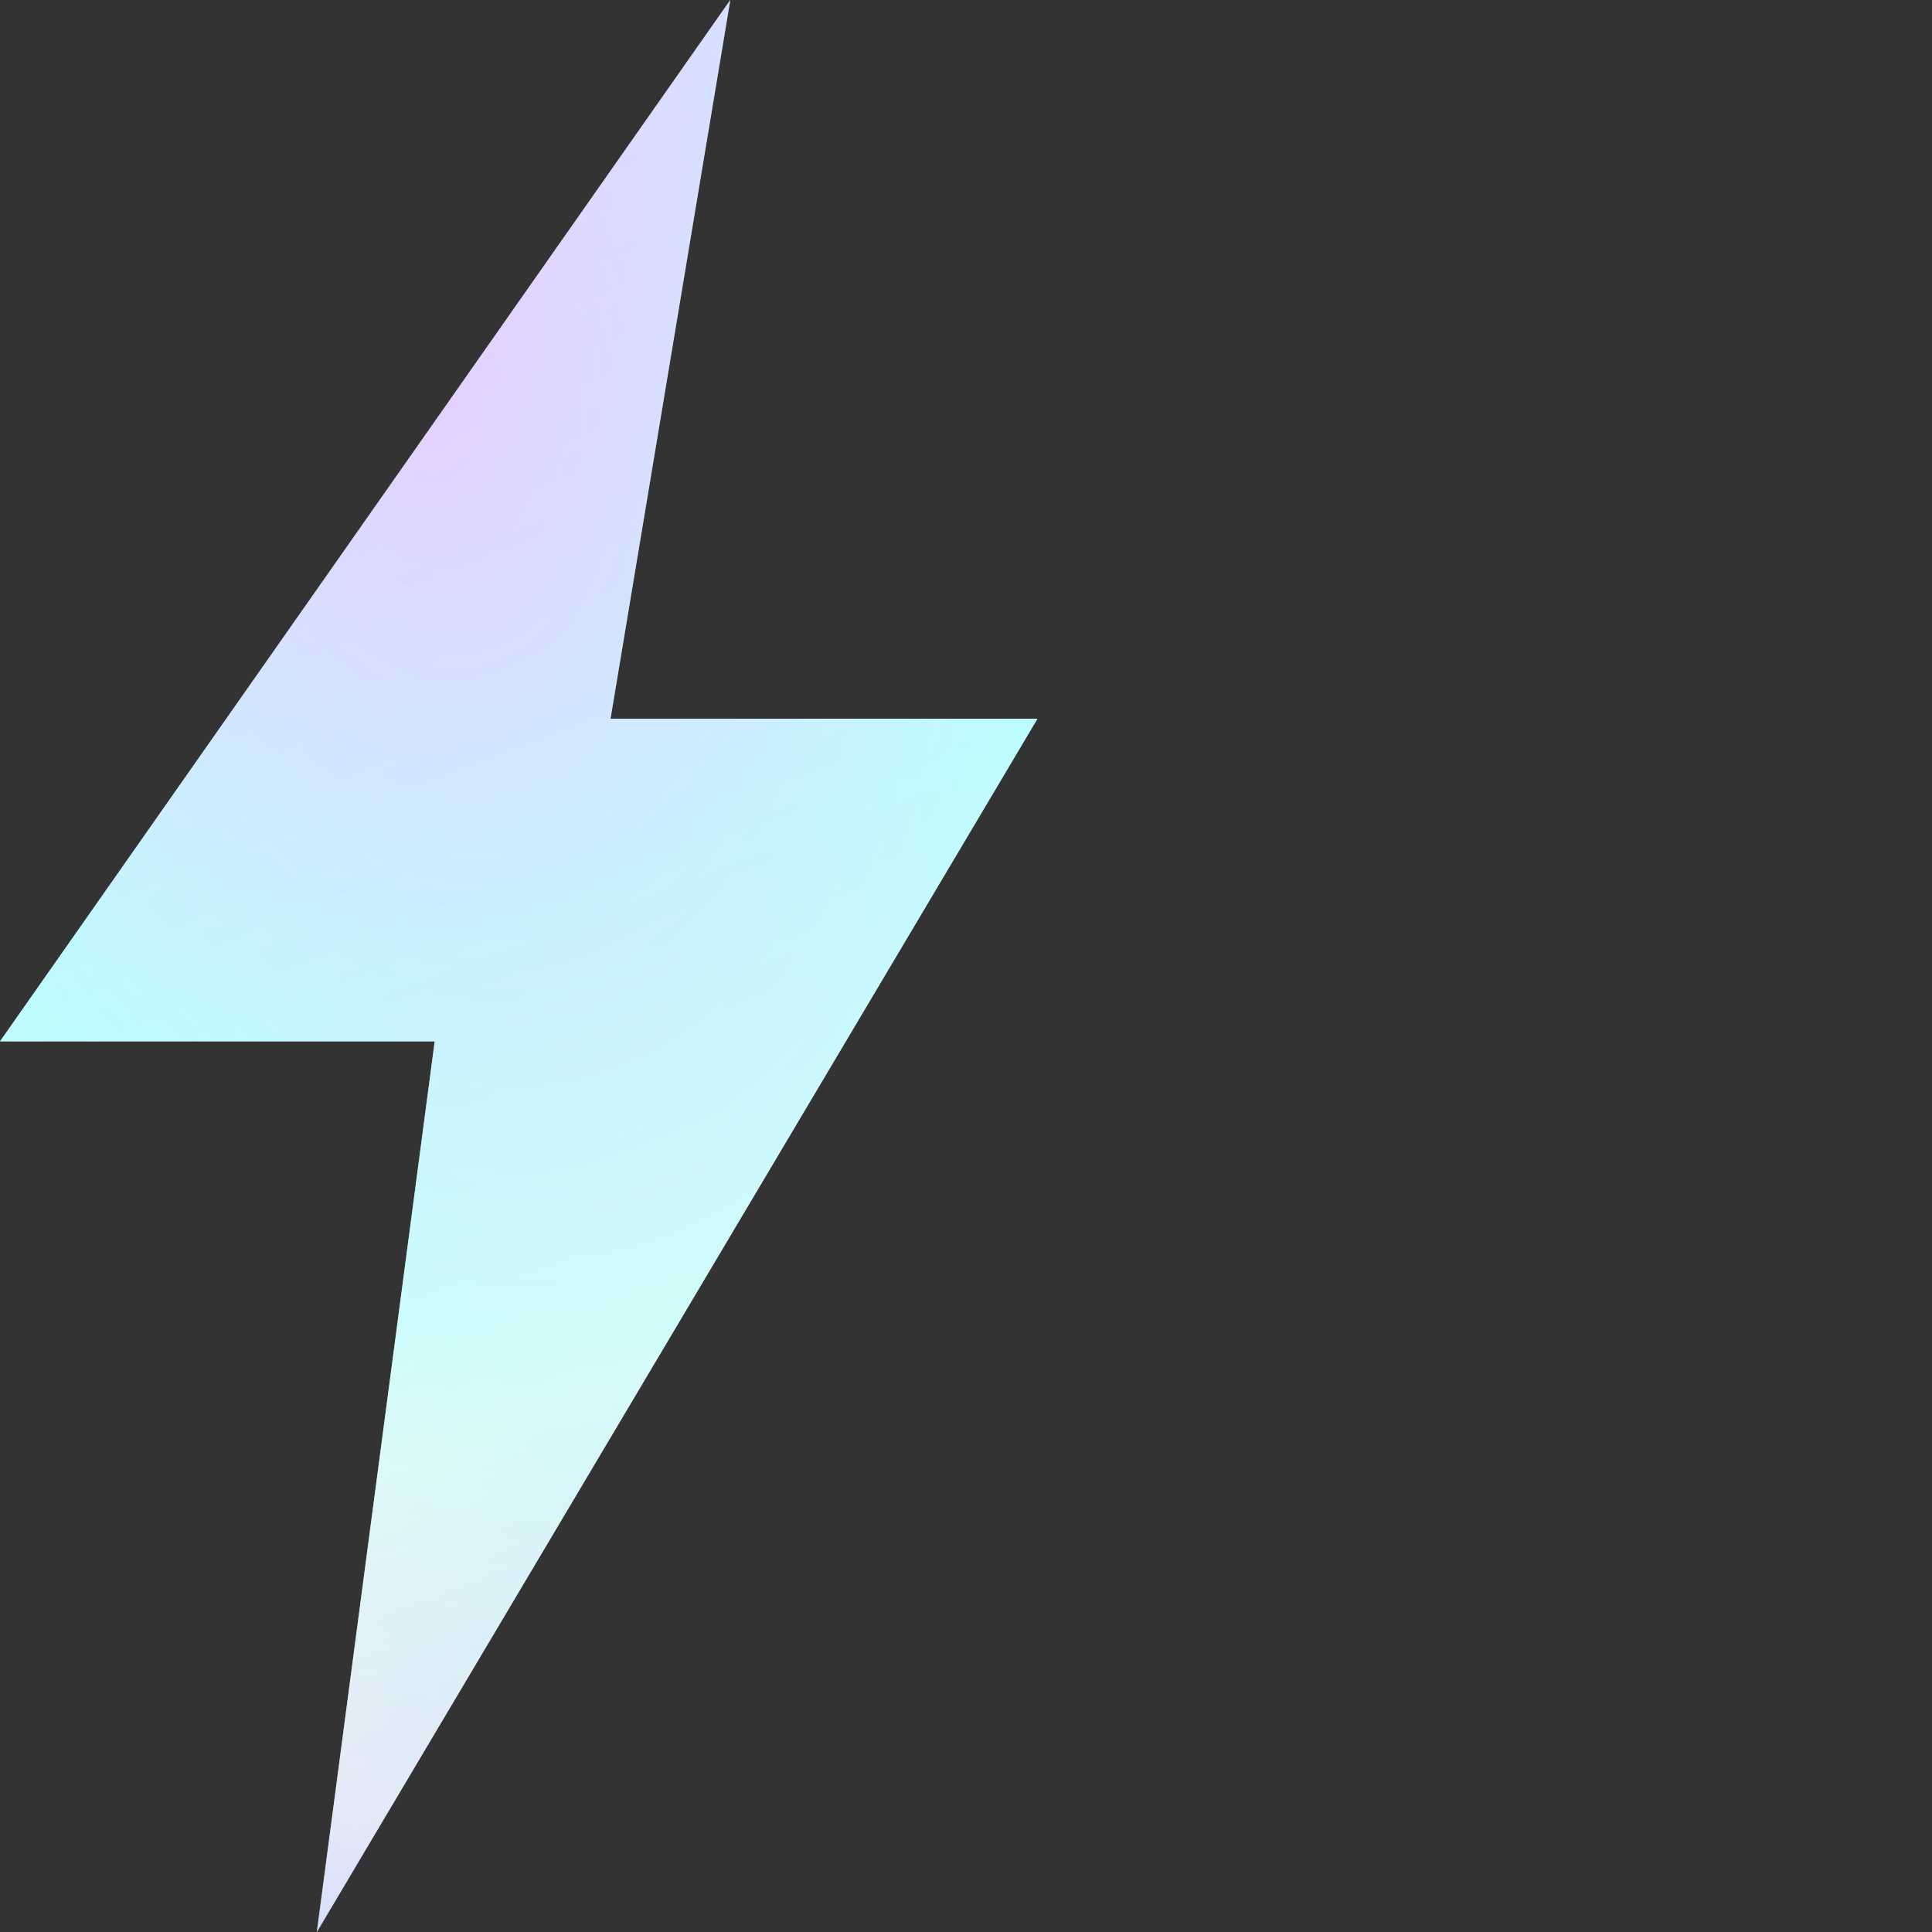
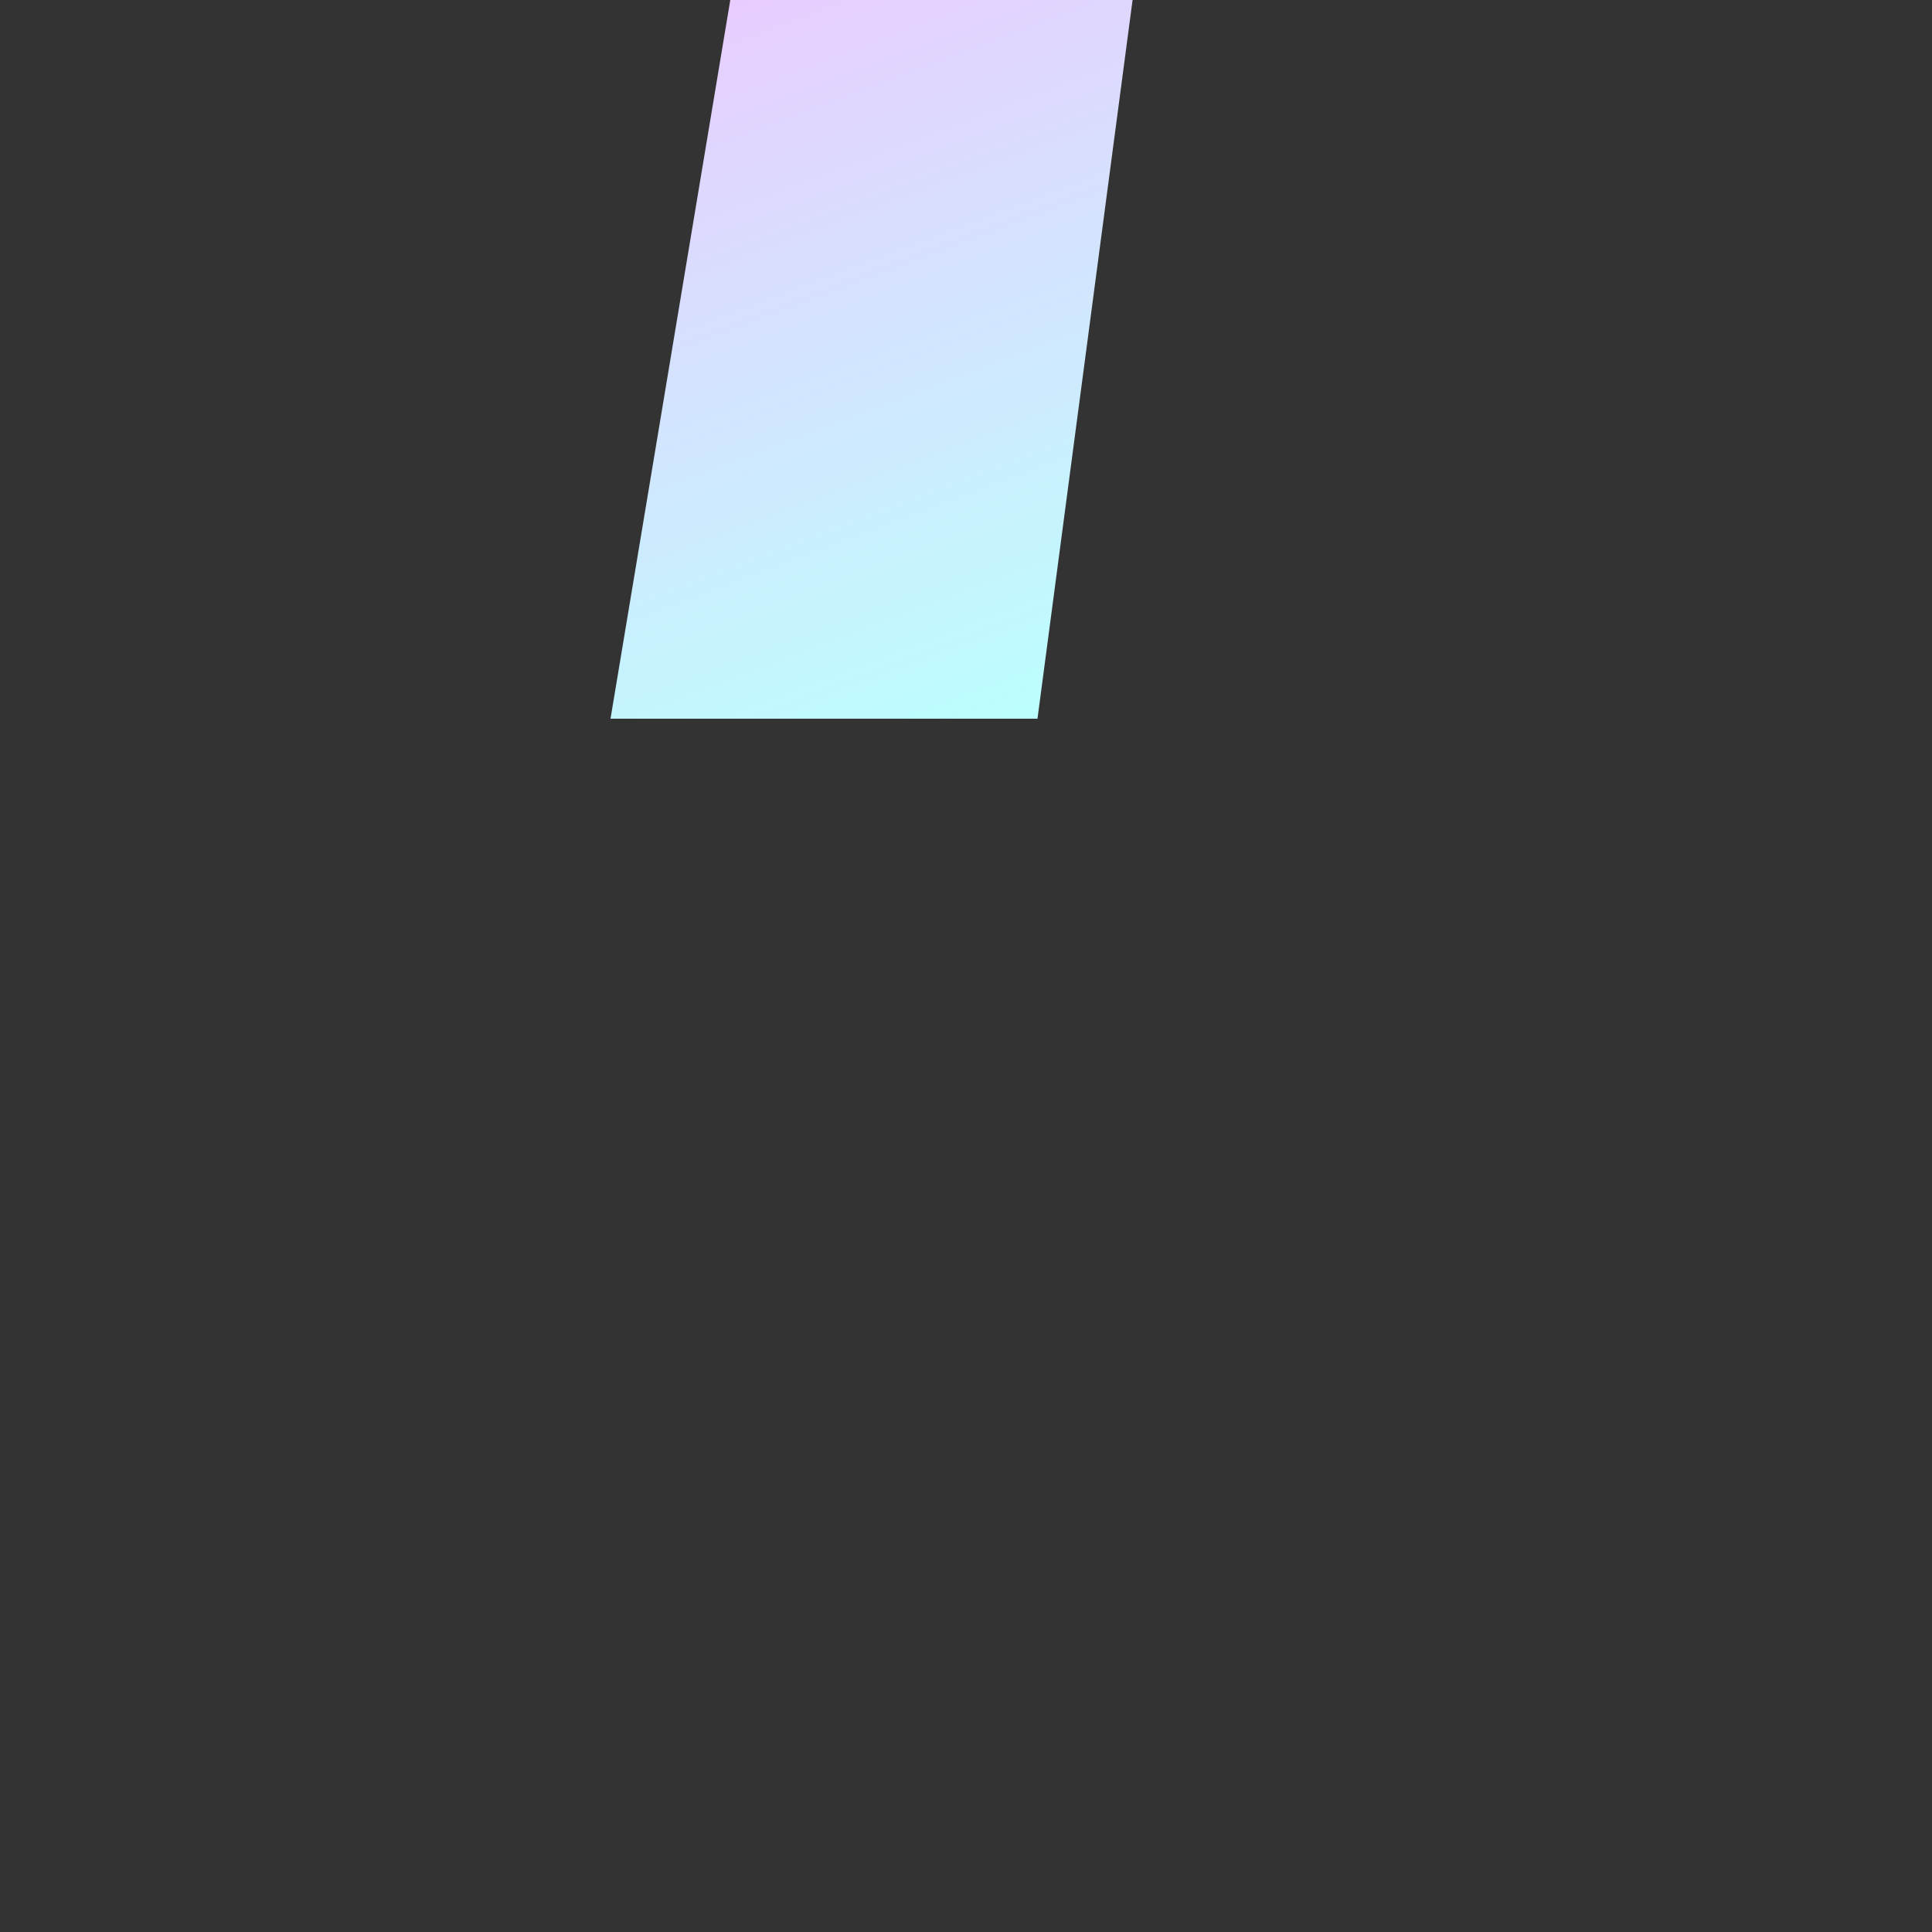
<svg xmlns="http://www.w3.org/2000/svg" version="1.1" id="Layer_1" x="0px" y="0px" viewBox="0 0 100 100" style="enable-background:new 0 0 100 100;" xml:space="preserve">
  <rect x="0" y="0" width="100" height="100" fill="#333333" stroke="none" />
  <style type="text/css">
	.st0{fill-rule:evenodd;clip-rule:evenodd;fill:url(#path-3_3_);}
	.st1{fill-rule:evenodd;clip-rule:evenodd;fill:url(#path-3_5_);fill-opacity:0.6;}
</style>
  <g id="waltham-x-icon-vehicle-charging">
    <g id="Mask">
      <g>
        <linearGradient id="path-3_3_" gradientUnits="userSpaceOnUse" x1="-294.545" y1="388.693" x2="-294.389" y2="387.947" gradientTransform="matrix(72 0 0 -134 21229 52085)">
          <stop offset="0" style="stop-color:#EDC7FE" />
          <stop offset="0.47" style="stop-color:#BCFEFE" />
          <stop offset="0.722" style="stop-color:#F5F5F5" />
          <stop offset="1" style="stop-color:#B1C4FF" />
        </linearGradient>
-         <path id="path-3_1_" class="st0" d="M37.8,0l-6.2,37.2h22.1L16.4,100l6.1-46.1H0L37.8,0z" />
+         <path id="path-3_1_" class="st0" d="M37.8,0l-6.2,37.2h22.1l6.1-46.1H0L37.8,0z" />
      </g>
      <g>
        <radialGradient id="path-3_5_" cx="-293.653" cy="395.69" r="1.517" gradientTransform="matrix(14.815 70.459 44.702 -9.399 -13315.859 24429.199)" gradientUnits="userSpaceOnUse">
          <stop offset="0" style="stop-color:#EDC7FE" />
          <stop offset="0.46" style="stop-color:#BCFEFE" />
          <stop offset="0.718" style="stop-color:#F5F5F5" />
          <stop offset="1" style="stop-color:#B1C4FF" />
        </radialGradient>
-         <path id="path-3_2_" class="st1" d="M37.8,0l-6.2,37.2h22.1L16.4,100l6.1-46.1H0L37.8,0z" />
      </g>
    </g>
  </g>
</svg>